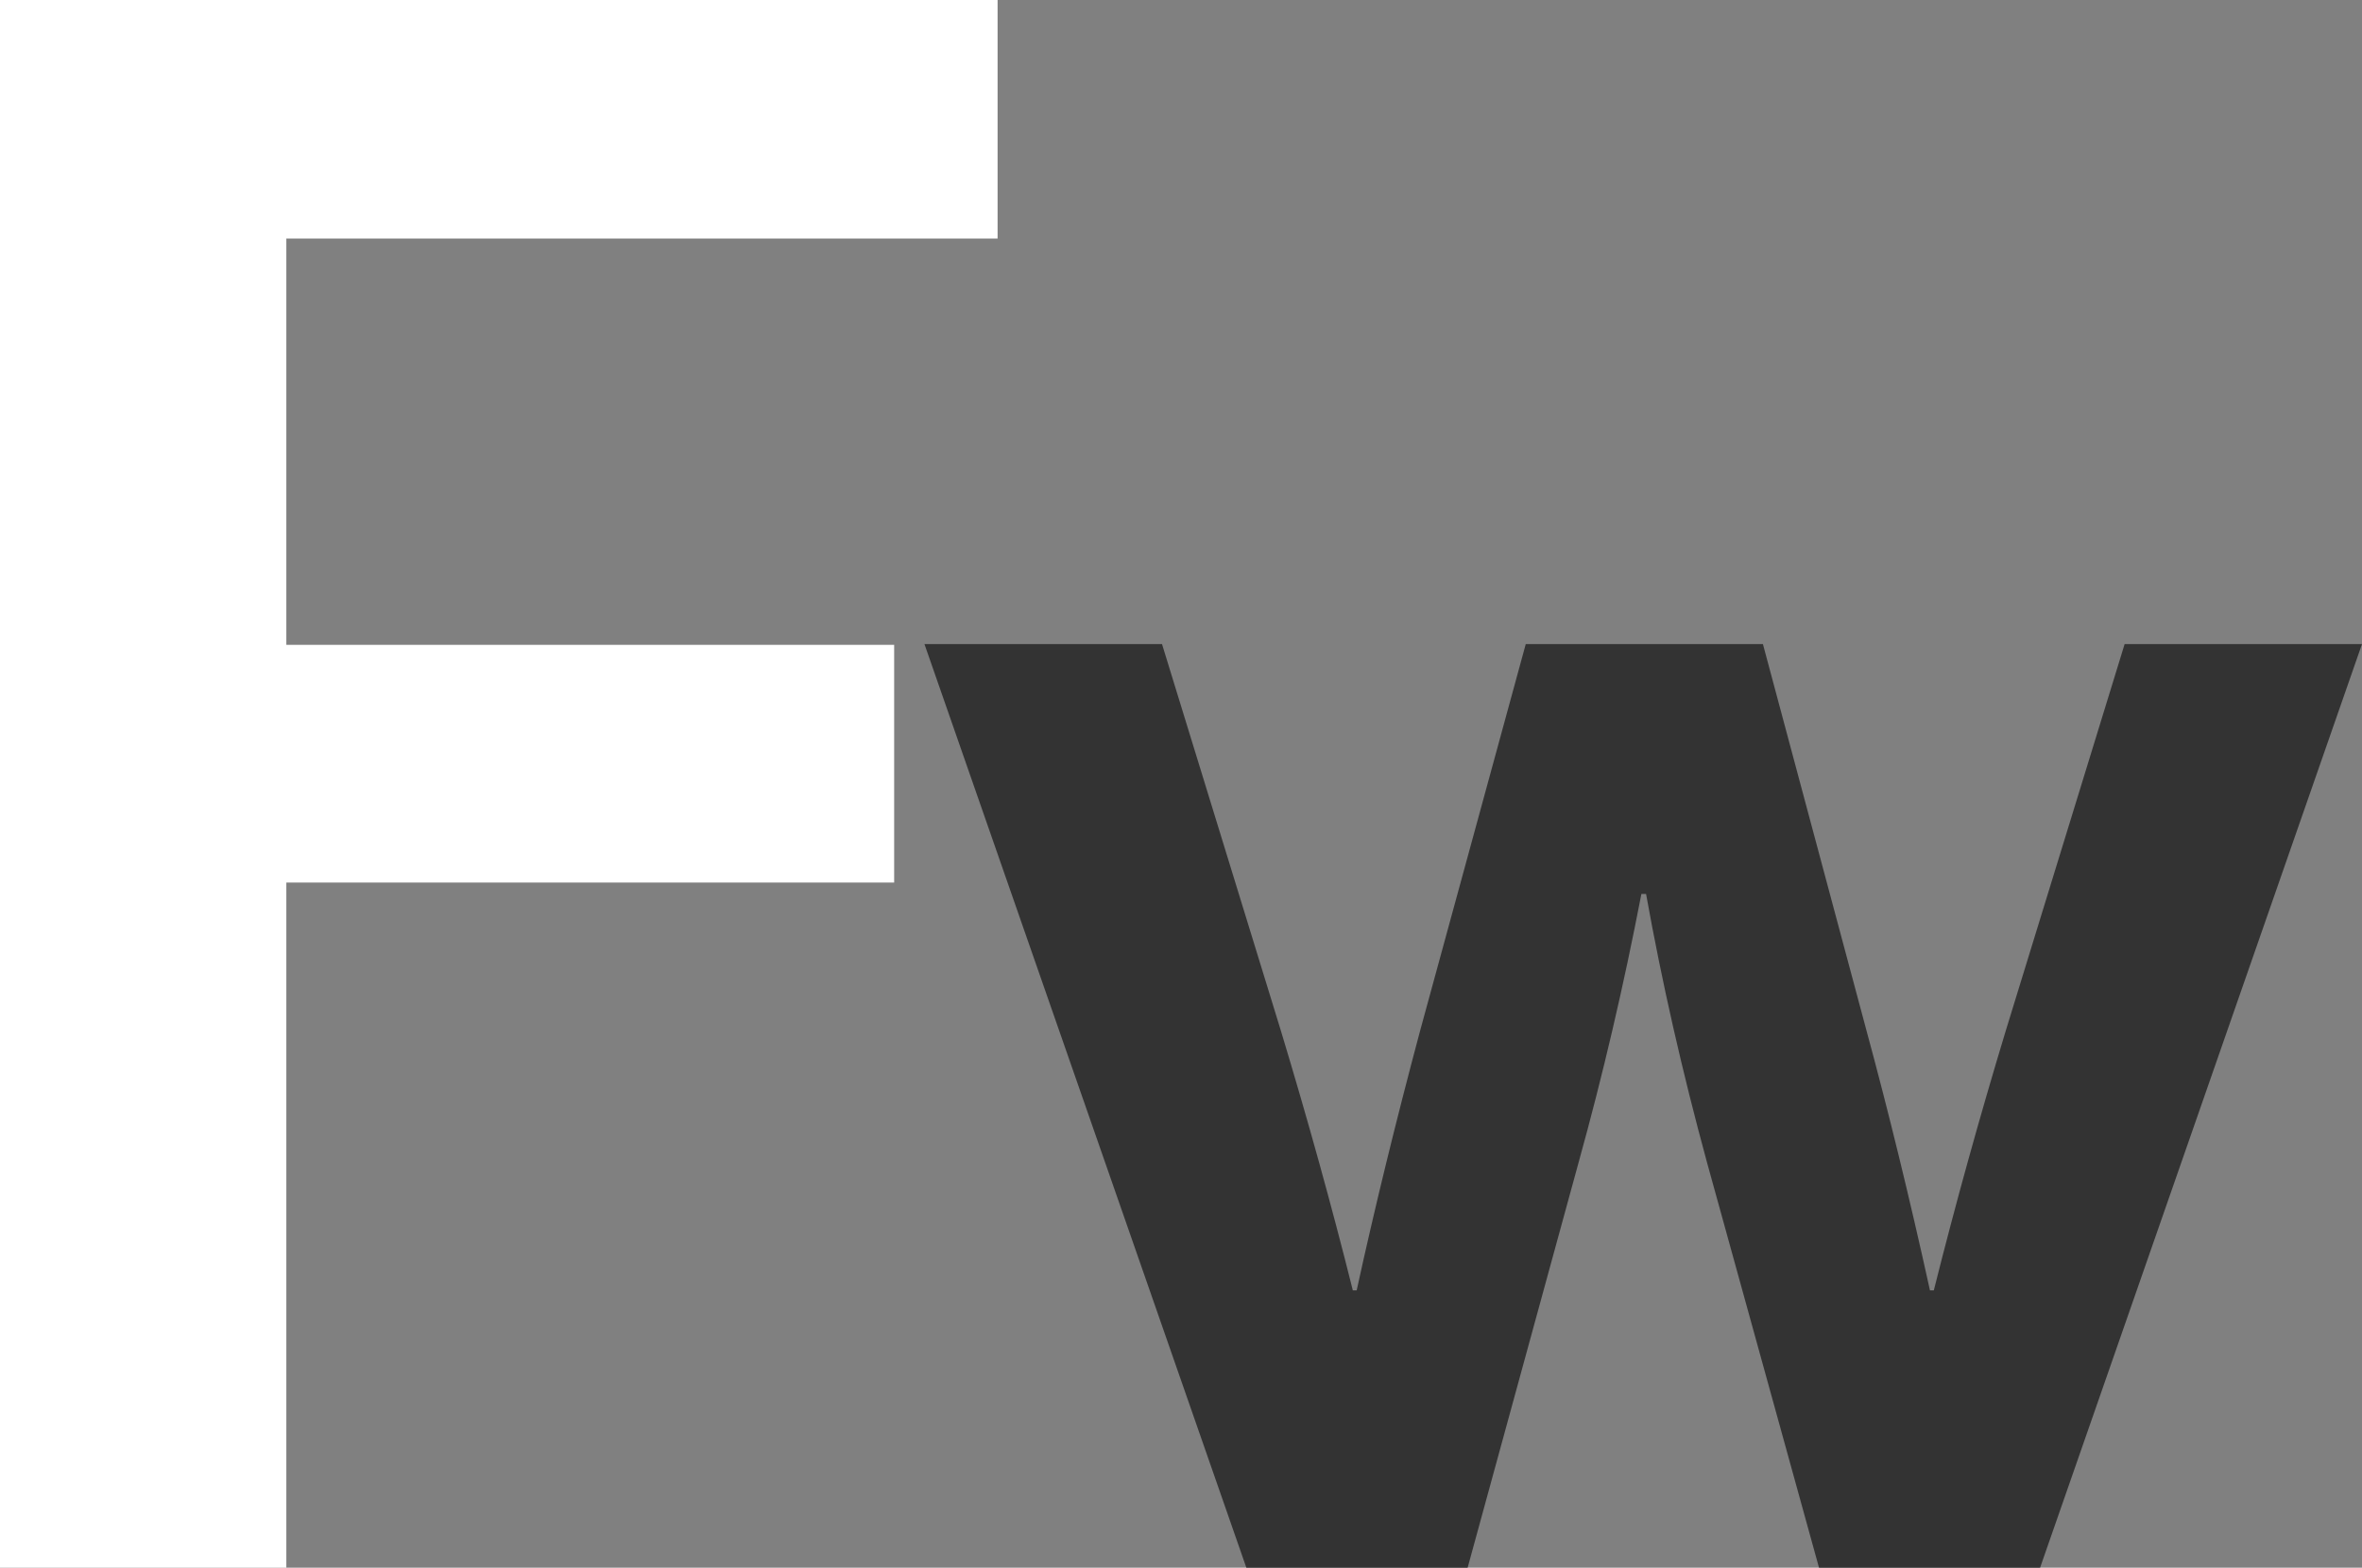
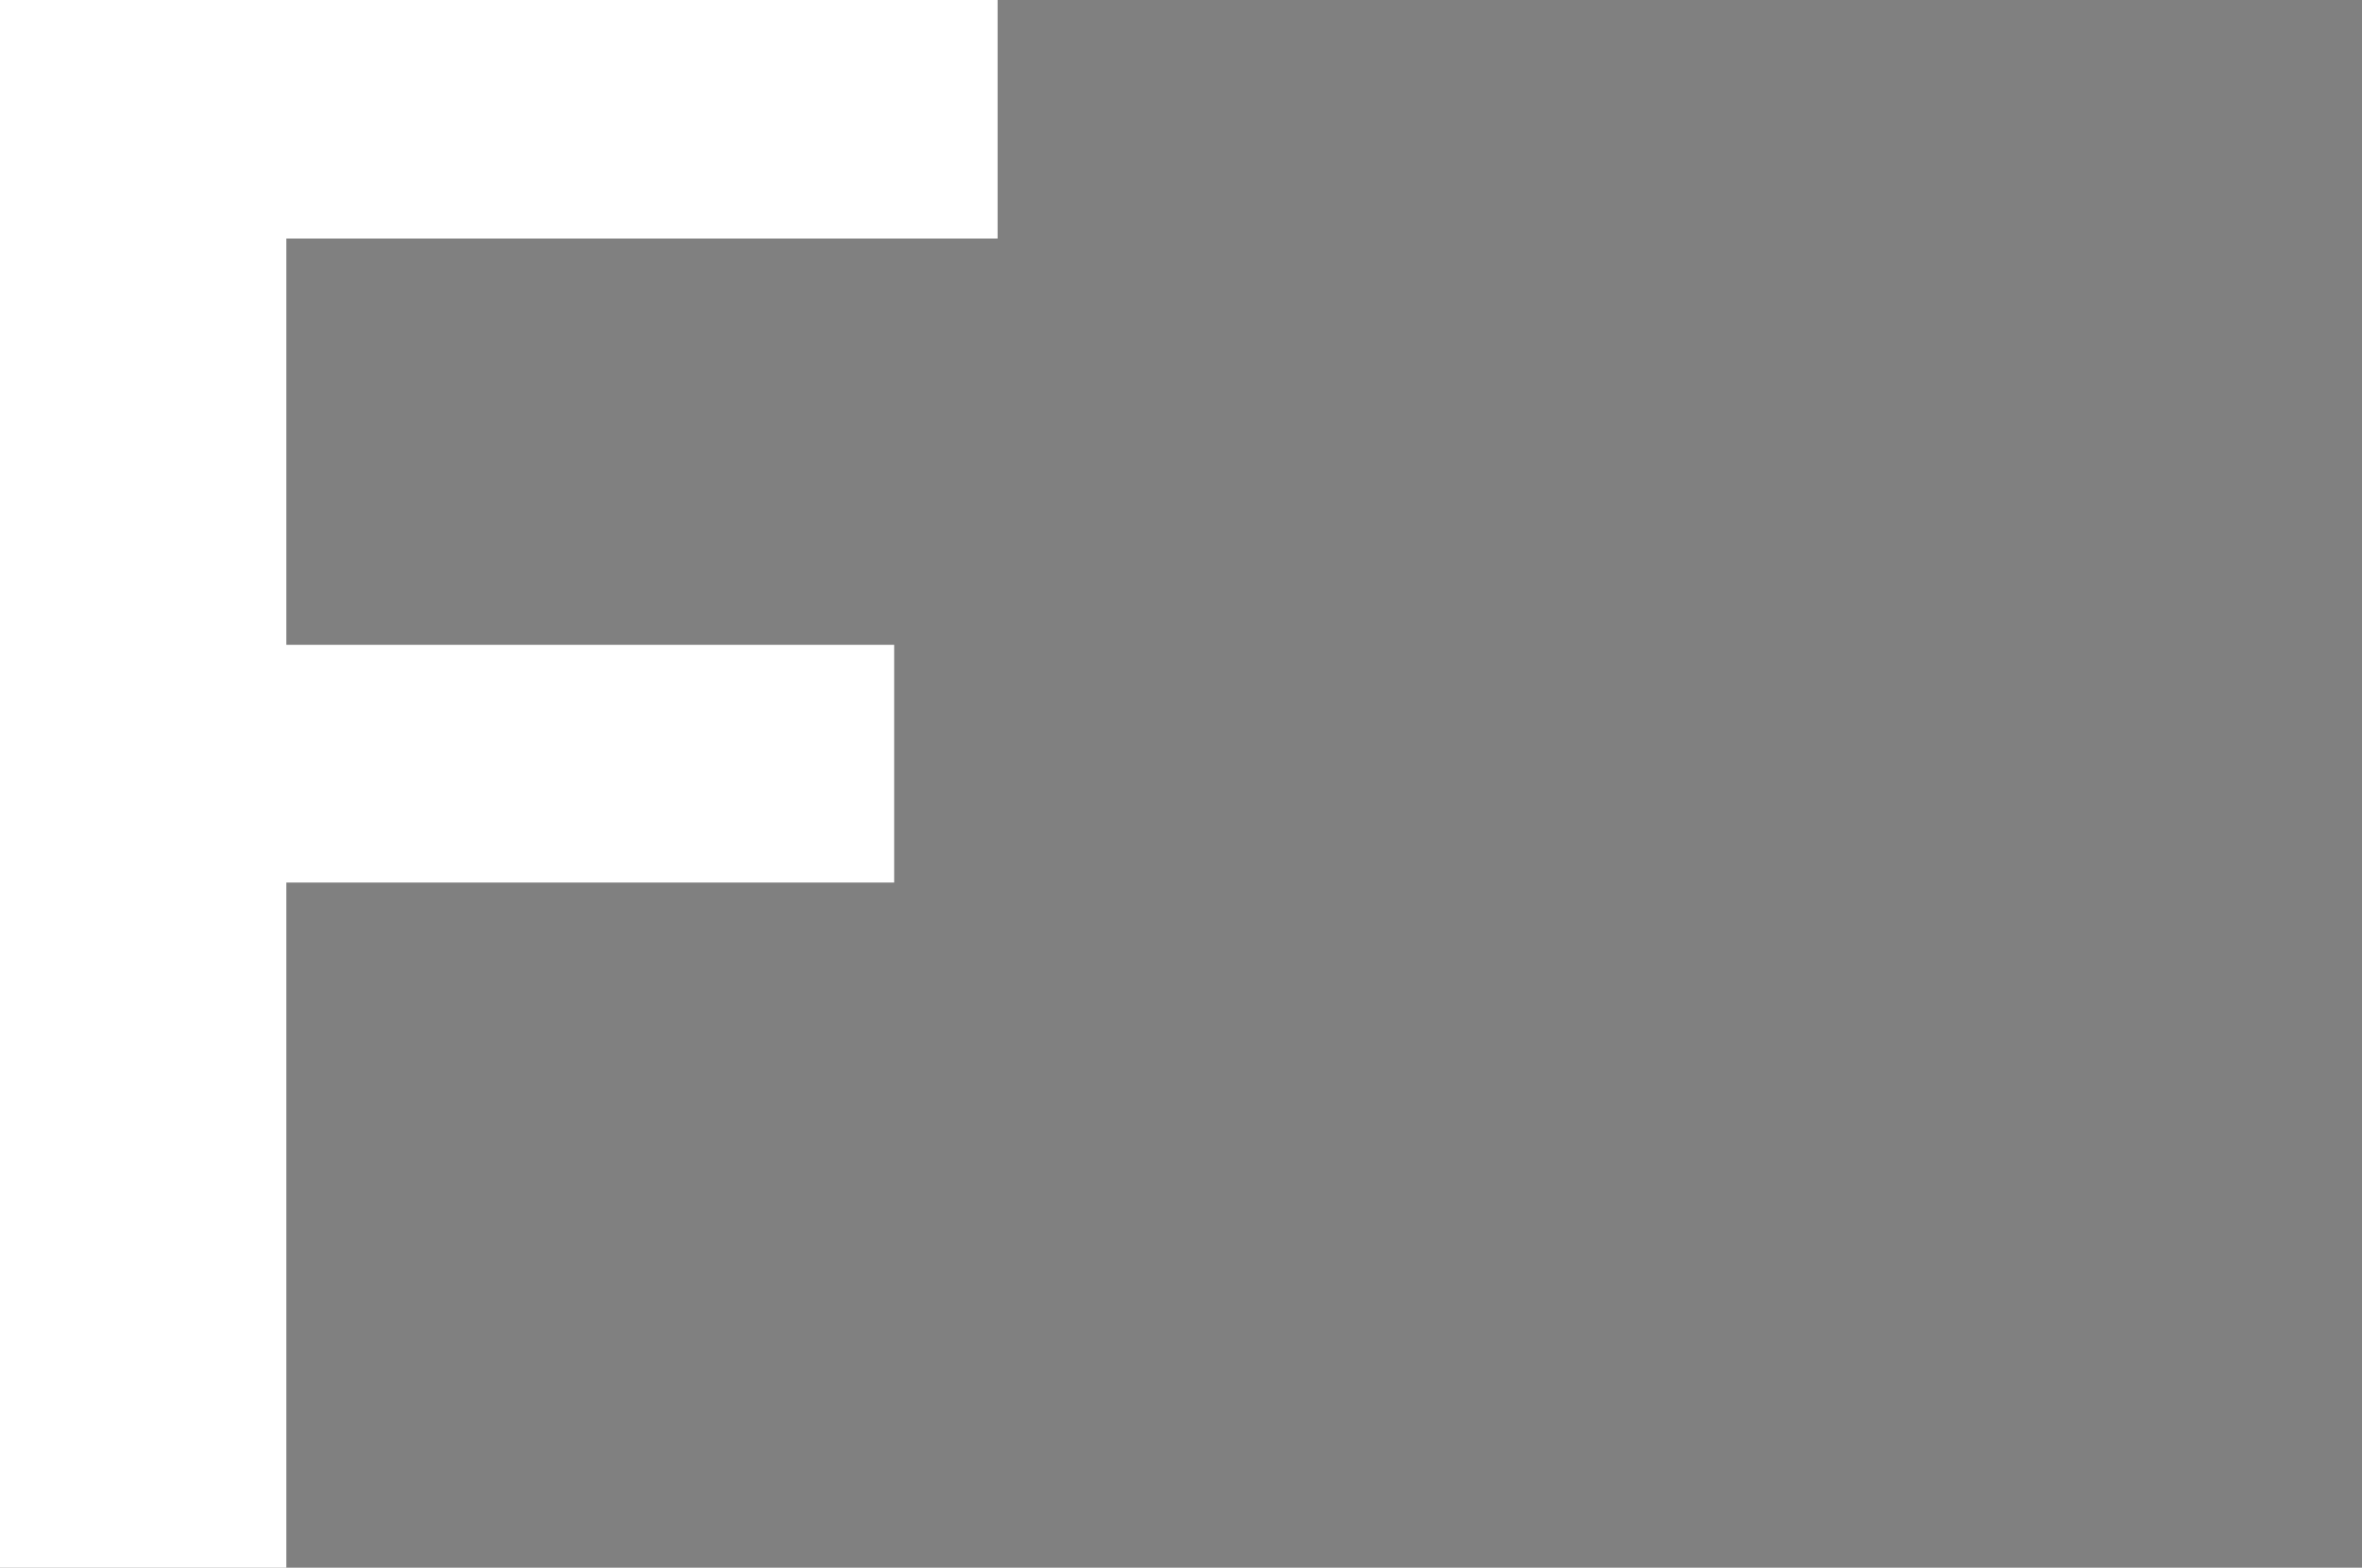
<svg xmlns="http://www.w3.org/2000/svg" viewBox="0 0 116.23 77.16">
  <rect x="0" y="0" width="116.23" height="77.16" fill="#808080" stroke="none" />
  <g data-name="Layer 2">
    <g data-name="Layer 1">
      <path d="M14.09 77.16H0V0h49.09v11.74h-35v20H44v11.7H14.09z" fill="#fff" />
-       <path d="M80.77 44q-1.31 6.8-3.08 13.18l-5.47 19.98H61.33L45.49 31.7h11.69l5.84 19q2 6.61 3.55 12.81h.19q1.31-6 3.13-12.81l5.19-19h11.67l5.09 19q1.63 6 3.13 12.81h.19q1.59-6.34 3.55-12.81l5.84-19h11.68l-15.84 45.46H89.51L84 57.22Q82.17 50.51 81 44z" fill="#333" />
    </g>
  </g>
</svg>